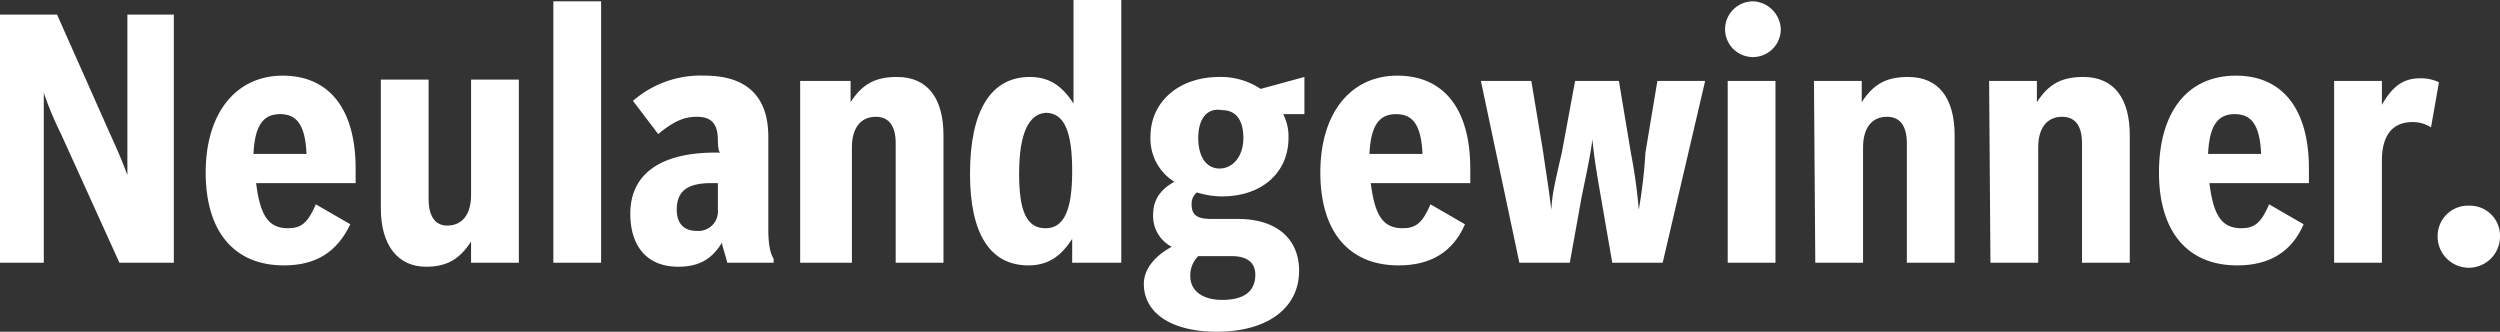
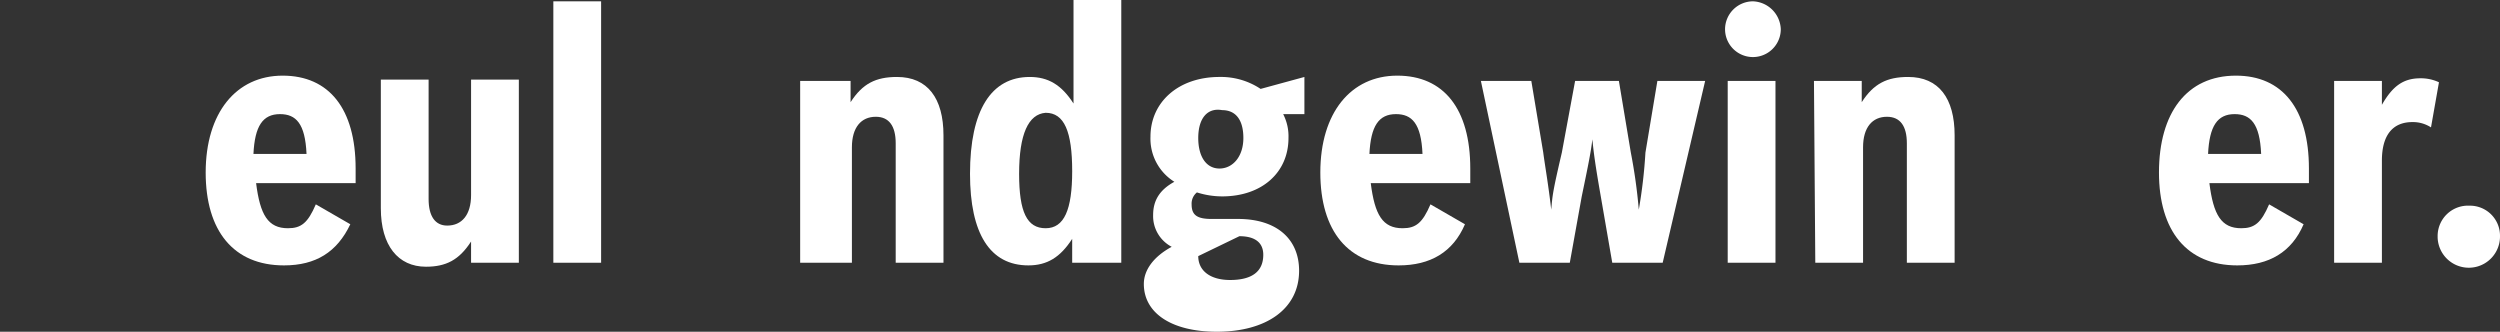
<svg xmlns="http://www.w3.org/2000/svg" id="Ebene_1" data-name="Ebene 1" viewBox="0 0 565.2 75">
  <rect x="0" y="0" width="565.2" height="75" fill="#333333" stroke="none" />
  <defs>
    <style>.cls-1{fill:none;}.cls-2{clip-path:url(#clip-path);}.cls-3{fill:#fff;}</style>
    <clipPath id="clip-path" transform="translate(-0.4 -0.202)">
      <rect class="cls-1" x="0.4" y="0.202" width="565.2" height="75" />
    </clipPath>
  </defs>
  <g class="cls-2">
-     <path class="cls-3" d="M.4,3.502H13.3l12,27c1.5,3.3,2.7,6,3.9,9.3v-36.3H39.7v56.1H27.4l-13.2-29.1a77.492,77.492,0,0,1-3.9-9.3v38.4H.4Z" transform="translate(-0.4 -0.202)" />
    <path class="cls-3" d="M69.7,35.002c-.3-6.9-2.4-9-6-9-3.9,0-5.7,2.7-6,9Zm9.9,15.9c-3,6.3-7.8,9.3-15,9.3-11.4,0-17.7-7.8-17.7-21,0-13.5,6.9-21.9,17.4-21.9s16.5,7.5,16.5,21v3.3H58.3c.9,7.2,2.7,10.2,7.2,10.2,3,0,4.5-1.2,6.3-5.4Z" transform="translate(-0.4 -0.202)" />
    <path class="cls-3" d="M117.7,59.602H106.9v-4.8c-2.7,4.2-5.7,5.7-10.2,5.7-6.3,0-10.2-4.8-10.2-13.2v-29.1H97.3v27c0,3.9,1.5,6,4.2,6,3.3,0,5.4-2.4,5.4-6.9v-26.1h10.8Z" transform="translate(-0.4 -0.202)" />
  </g>
  <rect class="cls-3" x="125.1" y="0.3" width="10.8" height="59.1" />
  <g class="cls-2">
-     <path class="cls-3" d="M161.2,41.602c-5.4,0-7.8,1.8-7.8,6,0,3,1.5,4.8,4.5,4.8a4.416,4.416,0,0,0,4.8-4.8v-6Zm1.5-9.6c0-3.9-1.5-5.4-4.8-5.4-3,0-5.4,1.2-8.7,3.9l-5.7-7.5a23.268,23.268,0,0,1,16.2-5.7c9.3,0,14.4,4.5,14.4,13.8v20.7c0,3.3.3,5.4,1.2,6.9v.9H164.8c-.3-1.5-.9-3-1.2-4.5-2.4,3.9-5.4,5.4-9.9,5.4-6.9,0-10.8-4.5-10.8-12,0-9,6.9-13.8,19.2-13.8h1.2c-.6,0-.6-2.7-.6-2.7" transform="translate(-0.4 -0.202)" />
    <path class="cls-3" d="M181.3,18.502h11.4v4.8c2.7-4.2,5.7-5.7,10.5-5.7,6.9,0,10.5,4.8,10.5,13.2v28.8H202.9v-27c0-3.9-1.5-6-4.5-6-3.3,0-5.4,2.4-5.4,6.9v26.1H181.3Z" transform="translate(-0.4 -0.202)" />
    <path class="cls-3" d="M230.8,39.502c0,8.7,1.8,12.3,6,12.3s6-4.2,6-12.9c0-9-1.8-13.2-6-13.2-3.9.3-6,4.8-6,13.8m12,20.1v-5.4c-2.7,4.2-5.7,6-9.9,6-8.7,0-13.2-7.2-13.2-20.7,0-14.4,4.8-21.9,13.5-21.9,4.2,0,7.2,1.8,9.9,6v-23.4h10.8v59.4Z" transform="translate(-0.4 -0.202)" />
-     <path class="cls-3" d="M271.3,31.402c0,4.2,1.8,6.9,4.8,6.9s5.4-2.7,5.4-6.9-1.8-6.3-4.8-6.3c-3.3-.6-5.4,1.8-5.4,6.3m0,26.7a6.105,6.105,0,0,0-1.8,4.5c0,3.3,2.7,5.4,7.2,5.4,4.8,0,7.5-1.8,7.5-5.7,0-2.7-1.8-4.2-5.4-4.2Zm19.2-32.1a10.984,10.984,0,0,1,1.2,5.4c0,7.8-6,13.2-15,13.2a18.837,18.837,0,0,1-5.7-.9,3.257,3.257,0,0,0-1.2,2.7c0,2.4,1.2,3.3,4.5,3.3h6c8.7,0,13.8,4.5,13.8,11.7,0,8.7-7.5,13.8-18.6,13.8-10.2,0-16.5-4.2-16.5-10.8,0-3.3,2.4-6.3,6.3-8.4a7.835,7.835,0,0,1-4.2-7.2c0-3.3,1.5-5.7,4.8-7.5a11.471,11.471,0,0,1-5.4-10.2c0-7.8,6.3-13.5,15.6-13.5a16.151,16.151,0,0,1,9.3,2.7l9.9-2.7v8.4Z" transform="translate(-0.4 -0.202)" />
+     <path class="cls-3" d="M271.3,31.402c0,4.2,1.8,6.9,4.8,6.9s5.4-2.7,5.4-6.9-1.8-6.3-4.8-6.3c-3.3-.6-5.4,1.8-5.4,6.3m0,26.7c0,3.3,2.7,5.4,7.2,5.4,4.8,0,7.5-1.8,7.5-5.7,0-2.7-1.8-4.2-5.4-4.2Zm19.2-32.1a10.984,10.984,0,0,1,1.2,5.4c0,7.8-6,13.2-15,13.2a18.837,18.837,0,0,1-5.7-.9,3.257,3.257,0,0,0-1.2,2.7c0,2.4,1.2,3.3,4.5,3.3h6c8.7,0,13.8,4.5,13.8,11.7,0,8.7-7.5,13.8-18.6,13.8-10.2,0-16.5-4.2-16.5-10.8,0-3.3,2.4-6.3,6.3-8.4a7.835,7.835,0,0,1-4.2-7.2c0-3.3,1.5-5.7,4.8-7.5a11.471,11.471,0,0,1-5.4-10.2c0-7.8,6.3-13.5,15.6-13.5a16.151,16.151,0,0,1,9.3,2.7l9.9-2.7v8.4Z" transform="translate(-0.4 -0.202)" />
    <path class="cls-3" d="M322,35.002c-.3-6.9-2.4-9-6-9-3.9,0-5.7,2.7-6,9Zm9.6,15.9c-2.7,6.3-7.8,9.3-15,9.3-11.4,0-17.7-7.8-17.7-21,0-13.5,6.9-21.9,17.4-21.9s16.5,7.5,16.5,21v3.3H310.3c.9,7.2,2.7,10.2,7.2,10.2,3,0,4.5-1.2,6.3-5.4Z" transform="translate(-0.4 -0.202)" />
    <path class="cls-3" d="M335.2,18.502h11.4l2.7,16.2c.3,2.4,1.2,7.5,1.8,12.9.3-3.3.3-3.9,2.4-12.9l3-16.2h9.9l2.7,16.2a121.707,121.707,0,0,1,1.8,12.9,113.995,113.995,0,0,0,1.5-12.9l2.7-16.2h10.8l-9.6,41.1H364.9l-2.7-15.6c-1.2-6.9-1.5-9.3-1.8-12.3-.3,2.7-.9,5.7-2.4,12.9l-2.7,15H343.9Z" transform="translate(-0.4 -0.202)" />
    <path class="cls-3" d="M391,18.502h10.8v41.1h-10.8Zm12-11.7a6.3,6.3,0,0,1-12.6,0,6.337,6.337,0,0,1,6.3-6.3,6.545,6.545,0,0,1,6.3,6.3" transform="translate(-0.4 -0.202)" />
    <path class="cls-3" d="M410.5,18.502h10.8v4.8c2.7-4.2,5.7-5.7,10.5-5.7,6.9,0,10.5,4.8,10.5,13.2v28.8h-10.8v-27c0-3.9-1.5-6-4.5-6-3.3,0-5.4,2.4-5.4,6.9v26.1h-10.8Z" transform="translate(-0.4 -0.202)" />
-     <path class="cls-3" d="M450.1,18.502h10.8v4.8c2.7-4.2,5.7-5.7,10.5-5.7,6.9,0,10.5,4.8,10.5,13.2v28.8H471.1v-27c0-3.9-1.5-6-4.5-6-3.3,0-5.4,2.4-5.4,6.9v26.1H450.4Z" transform="translate(-0.4 -0.202)" />
    <path class="cls-3" d="M511.6,35.002c-.3-6.9-2.4-9-6-9-3.9,0-5.7,2.7-6,9Zm9.6,15.9c-2.7,6.3-7.8,9.3-15,9.3-11.4,0-17.7-7.8-17.7-21,0-13.5,6.3-21.9,17.4-21.9,10.5,0,16.5,7.5,16.5,21v3.3H499.9c.9,7.2,2.7,10.2,7.2,10.2,3,0,4.5-1.2,6.3-5.4Z" transform="translate(-0.4 -0.202)" />
    <path class="cls-3" d="M528.1,18.502h10.8v5.4c2.4-4.2,4.8-6,8.7-6a9.582,9.582,0,0,1,4.2.9l-1.8,10.2a7.499,7.499,0,0,0-4.2-1.2c-4.5,0-6.9,3-6.9,8.7v23.1H528.1Z" transform="translate(-0.4 -0.202)" />
    <path class="cls-3" d="M565.6,53.602a7.052,7.052,0,0,1-14.1.3v-.3a6.864,6.864,0,0,1,7.2-6.9,6.789,6.789,0,0,1,6.9,6.9" transform="translate(-0.4 -0.202)" />
  </g>
</svg>